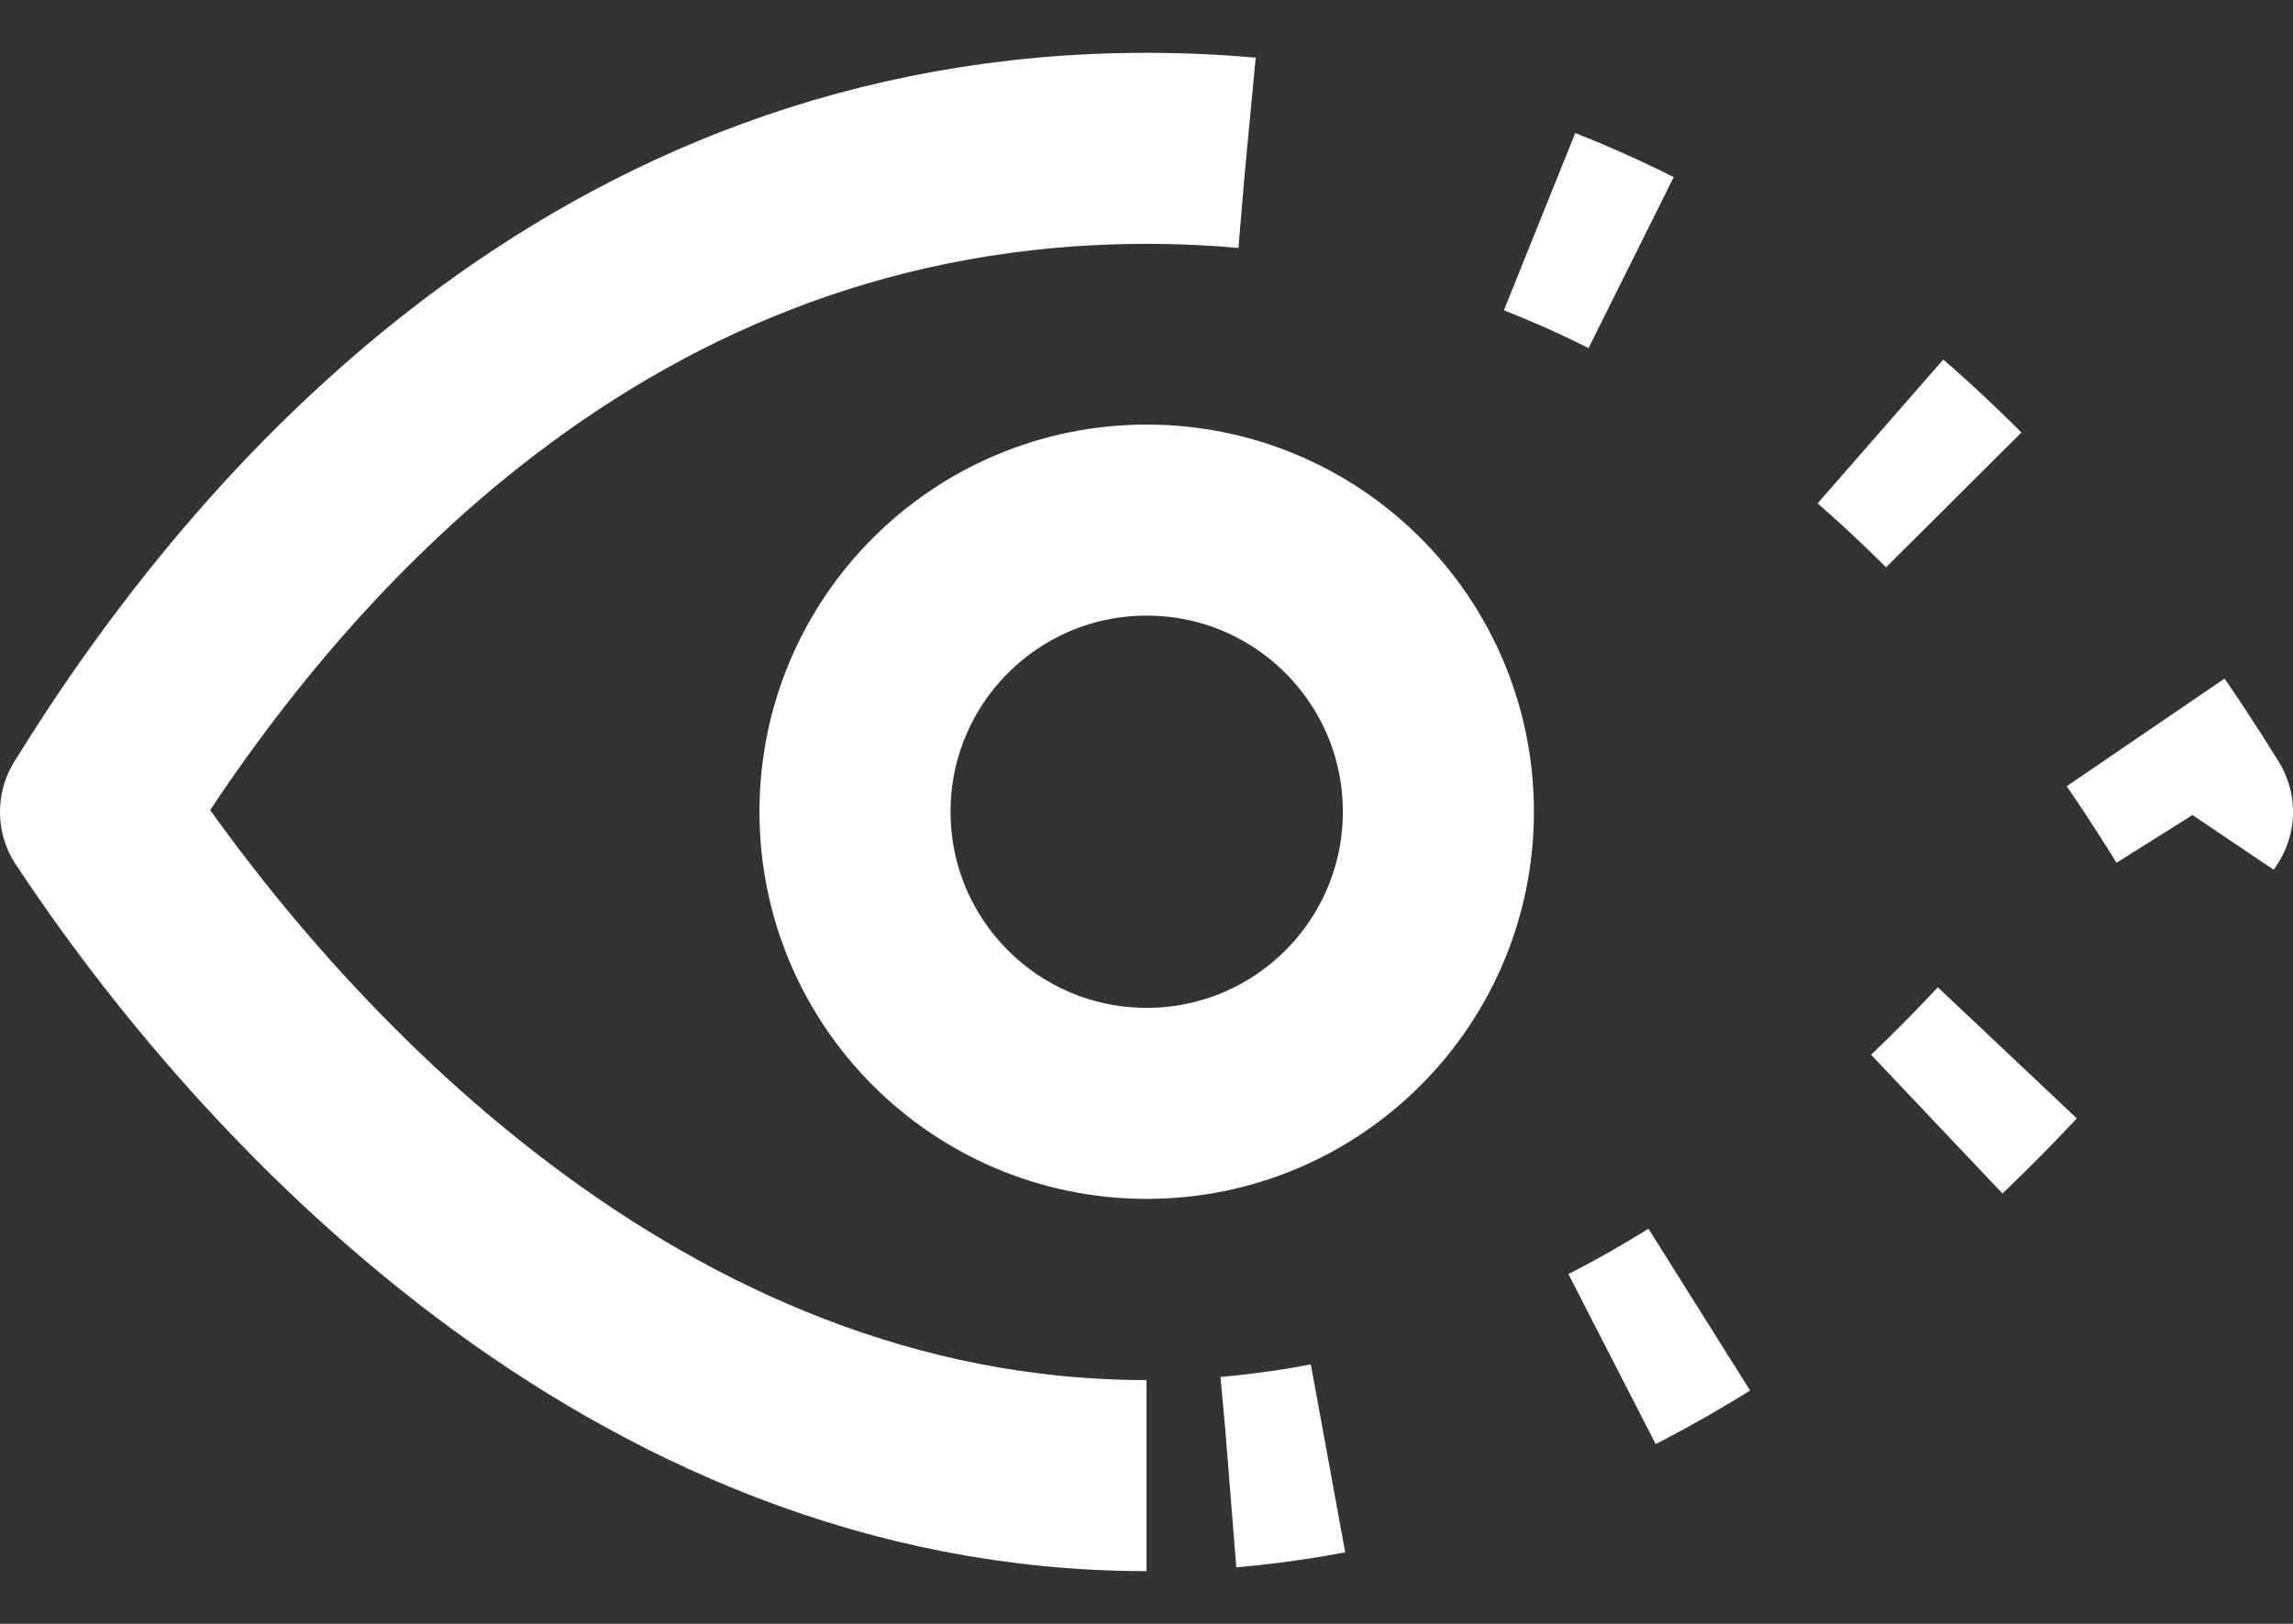
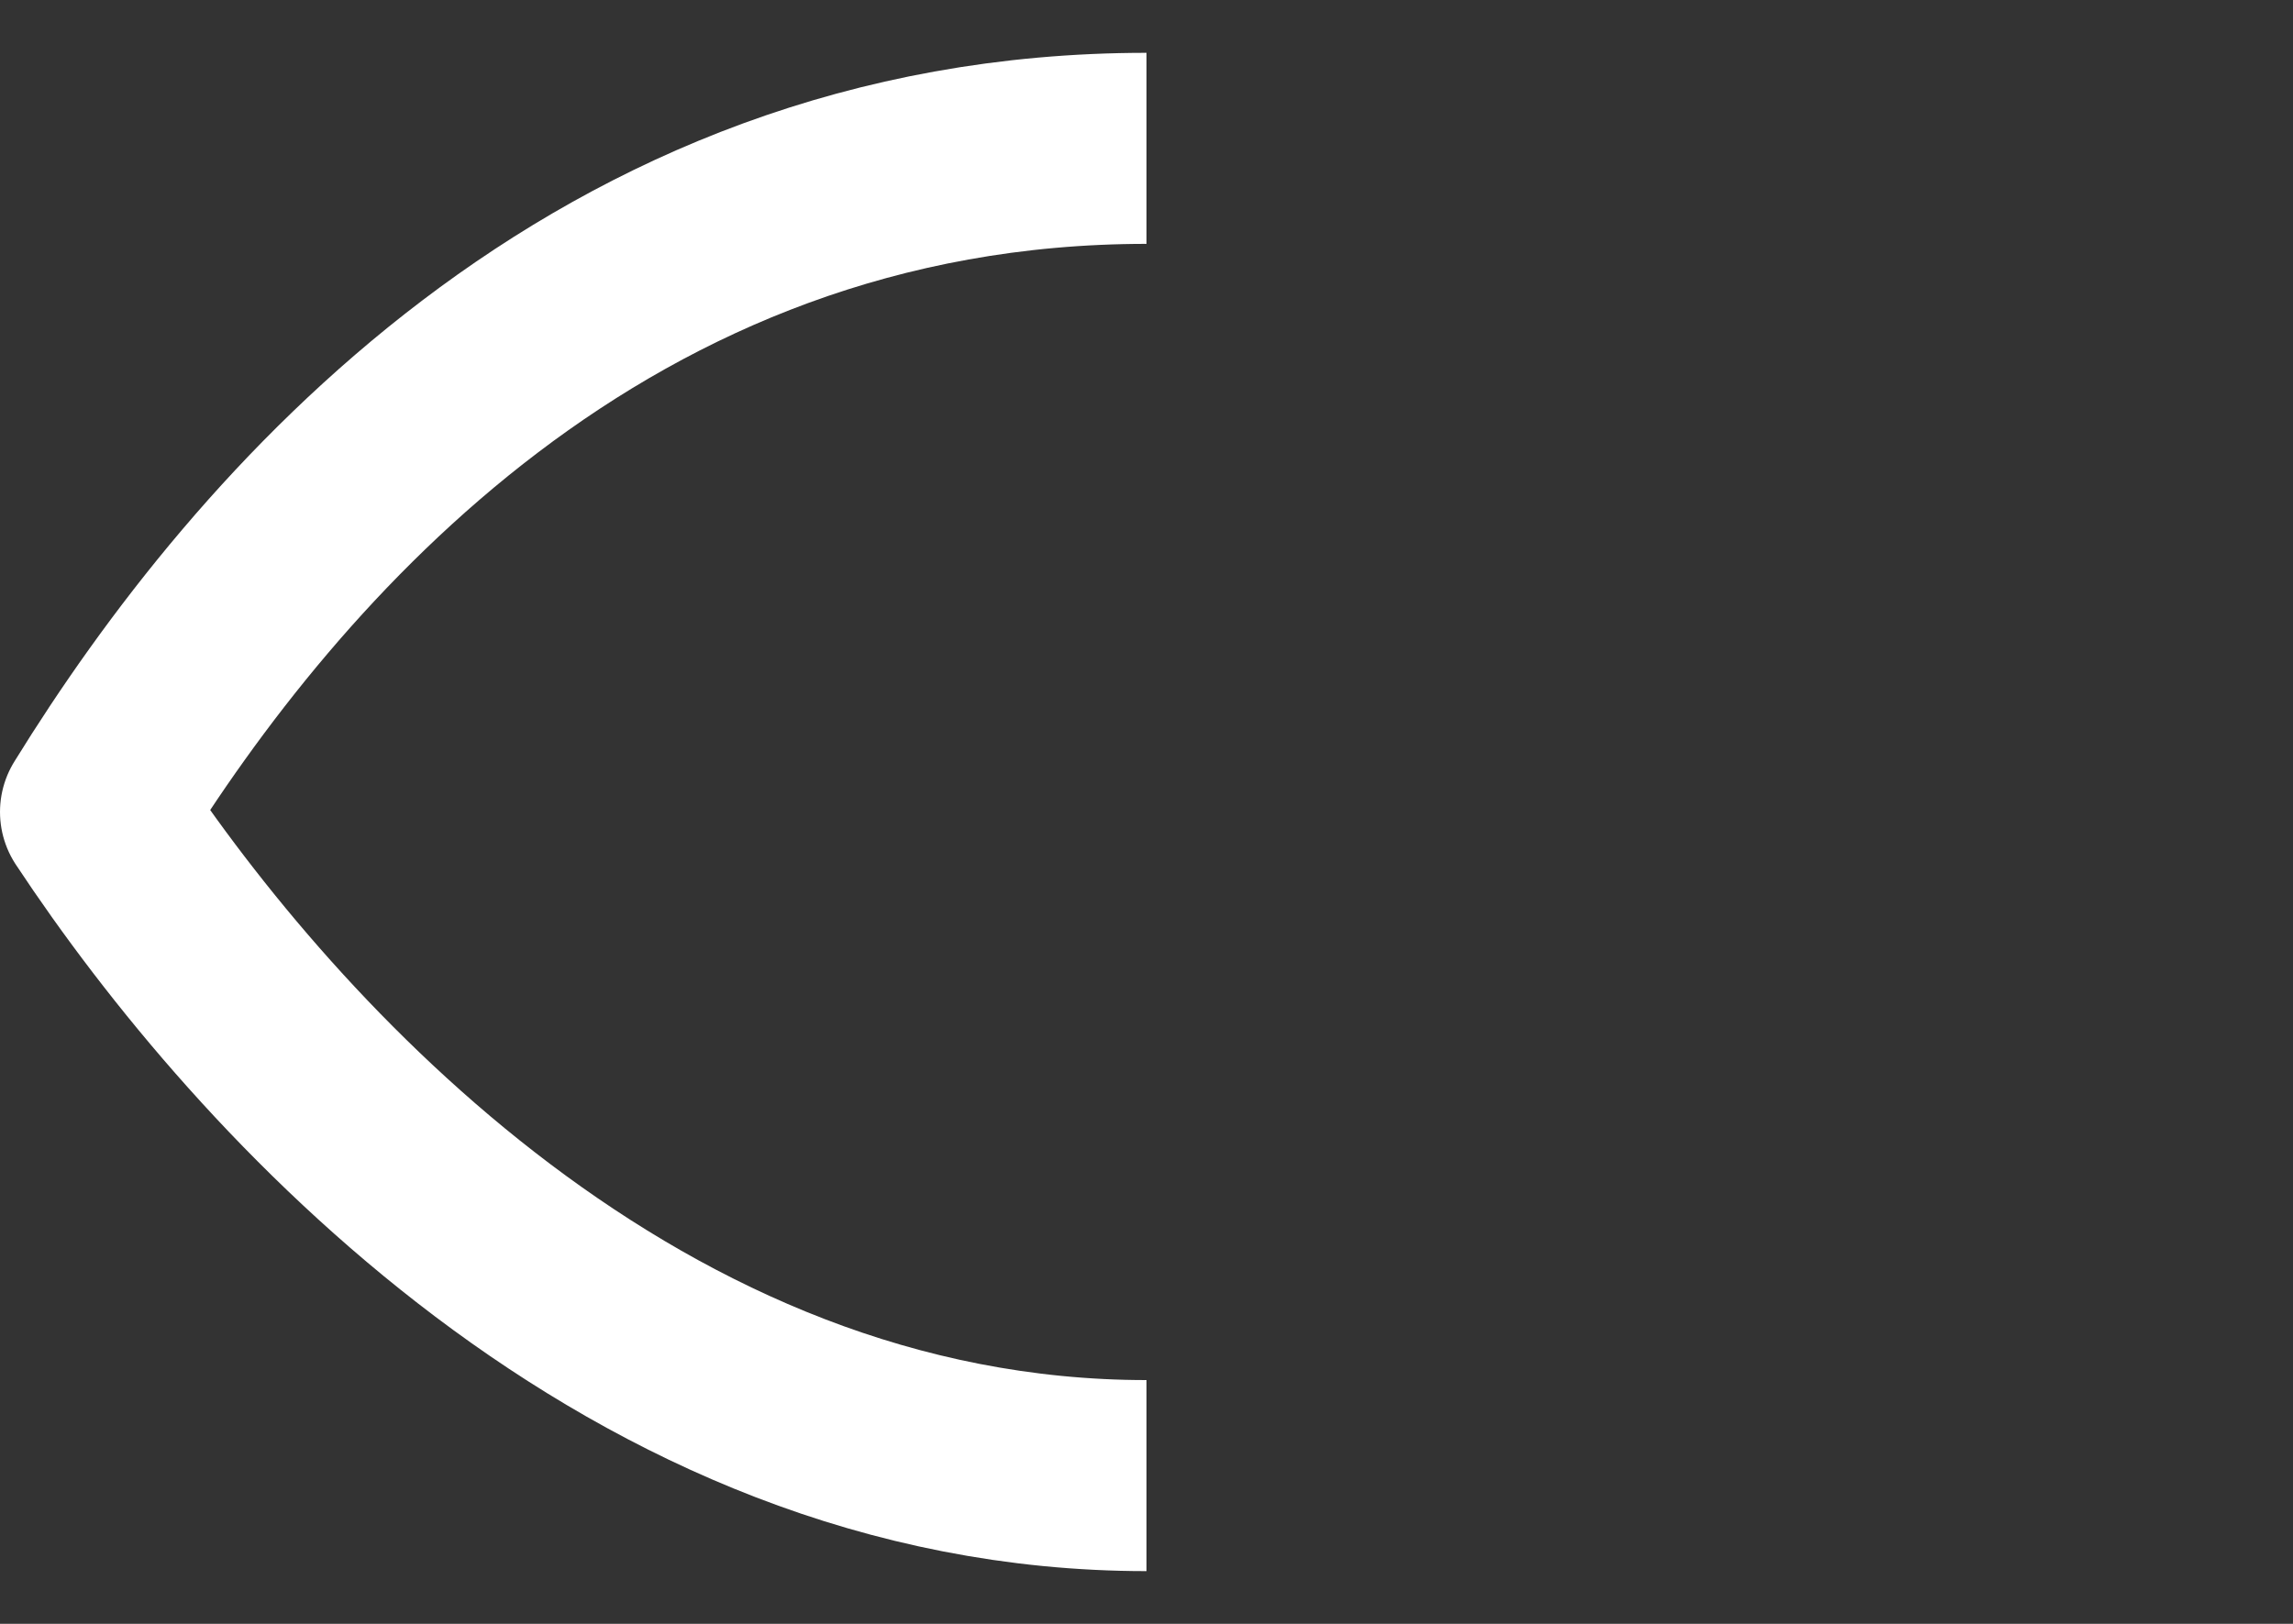
<svg xmlns="http://www.w3.org/2000/svg" width="24" height="17" viewBox="0 0 24 17" fill="none">
  <rect x="0" y="0" width="24" height="17" fill="#333333" stroke="none" />
-   <circle cx="12.002" cy="8.498" r="3.053" stroke="white" stroke-width="2" />
  <path d="M12 1.553C6.283 1.553 2.786 5.605 1 8.5C2.786 11.202 6.641 15.448 12 15.448" stroke="white" stroke-width="2" stroke-linejoin="round" />
-   <path d="M12 1.553C17.717 1.553 21.213 5.605 23 8.5C21.213 11.202 17.359 15.448 12 15.448" stroke="white" stroke-width="2" stroke-linejoin="round" stroke-dasharray="1.05 3.16" />
</svg>